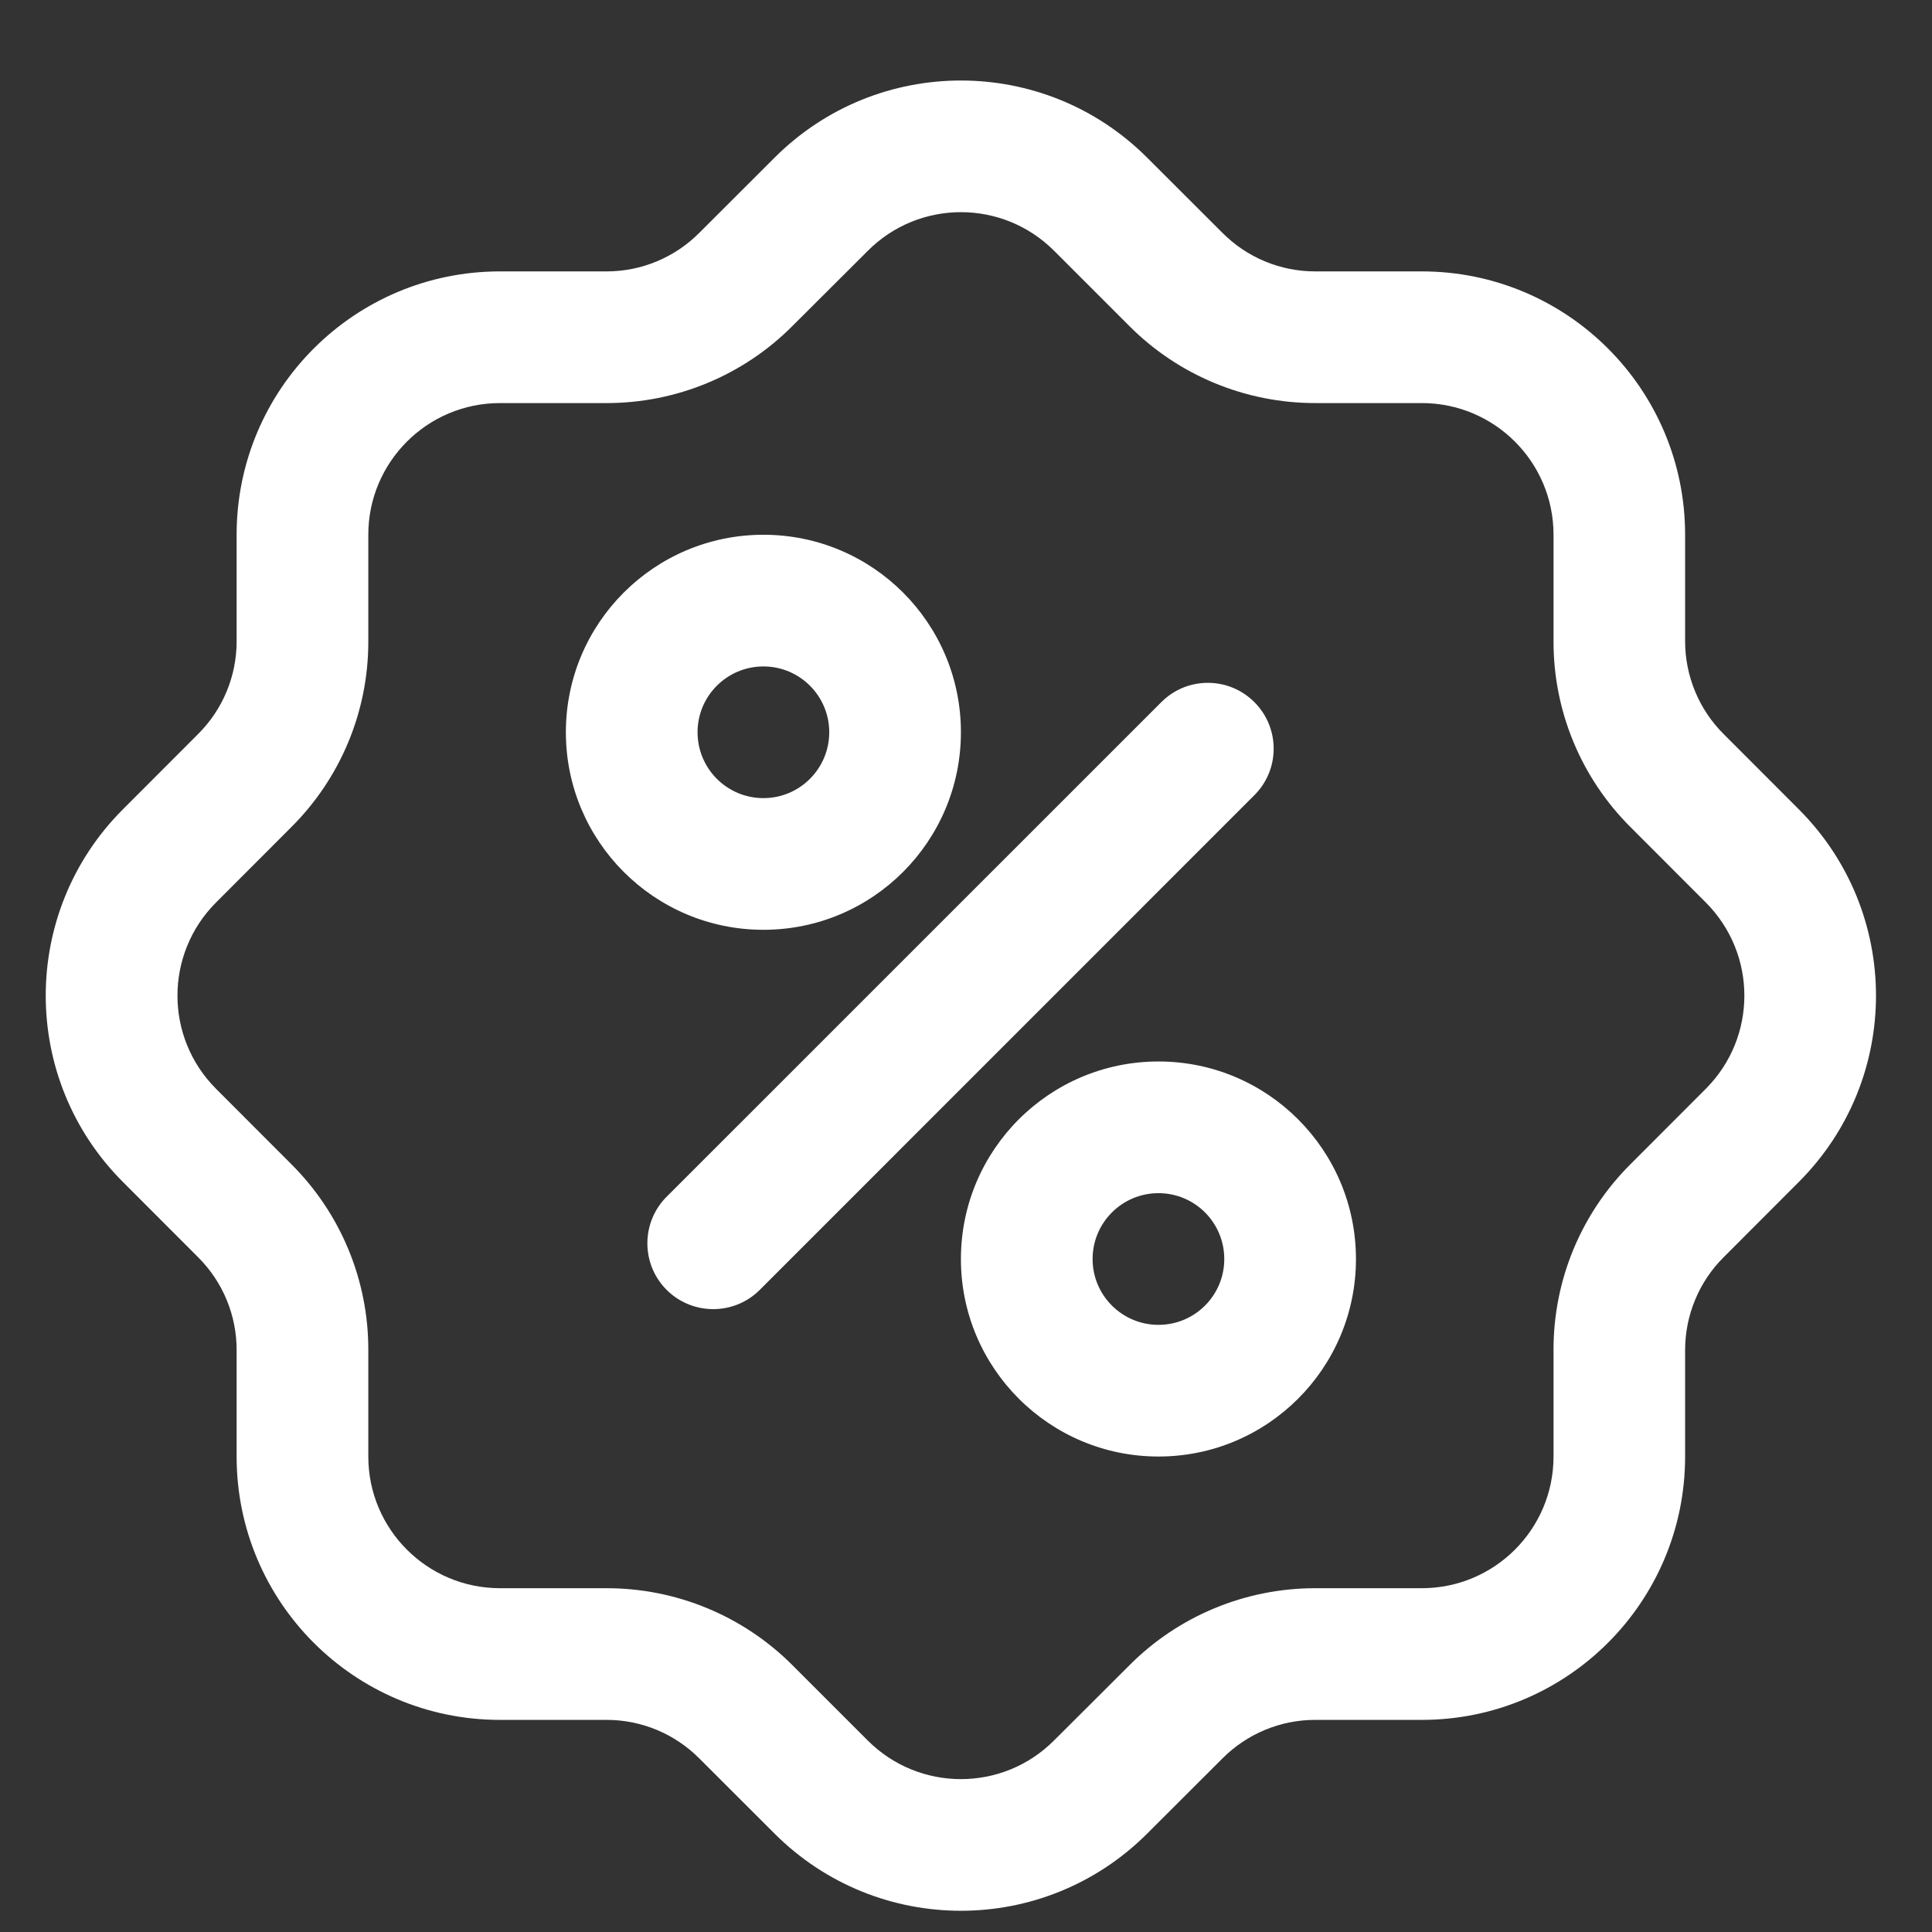
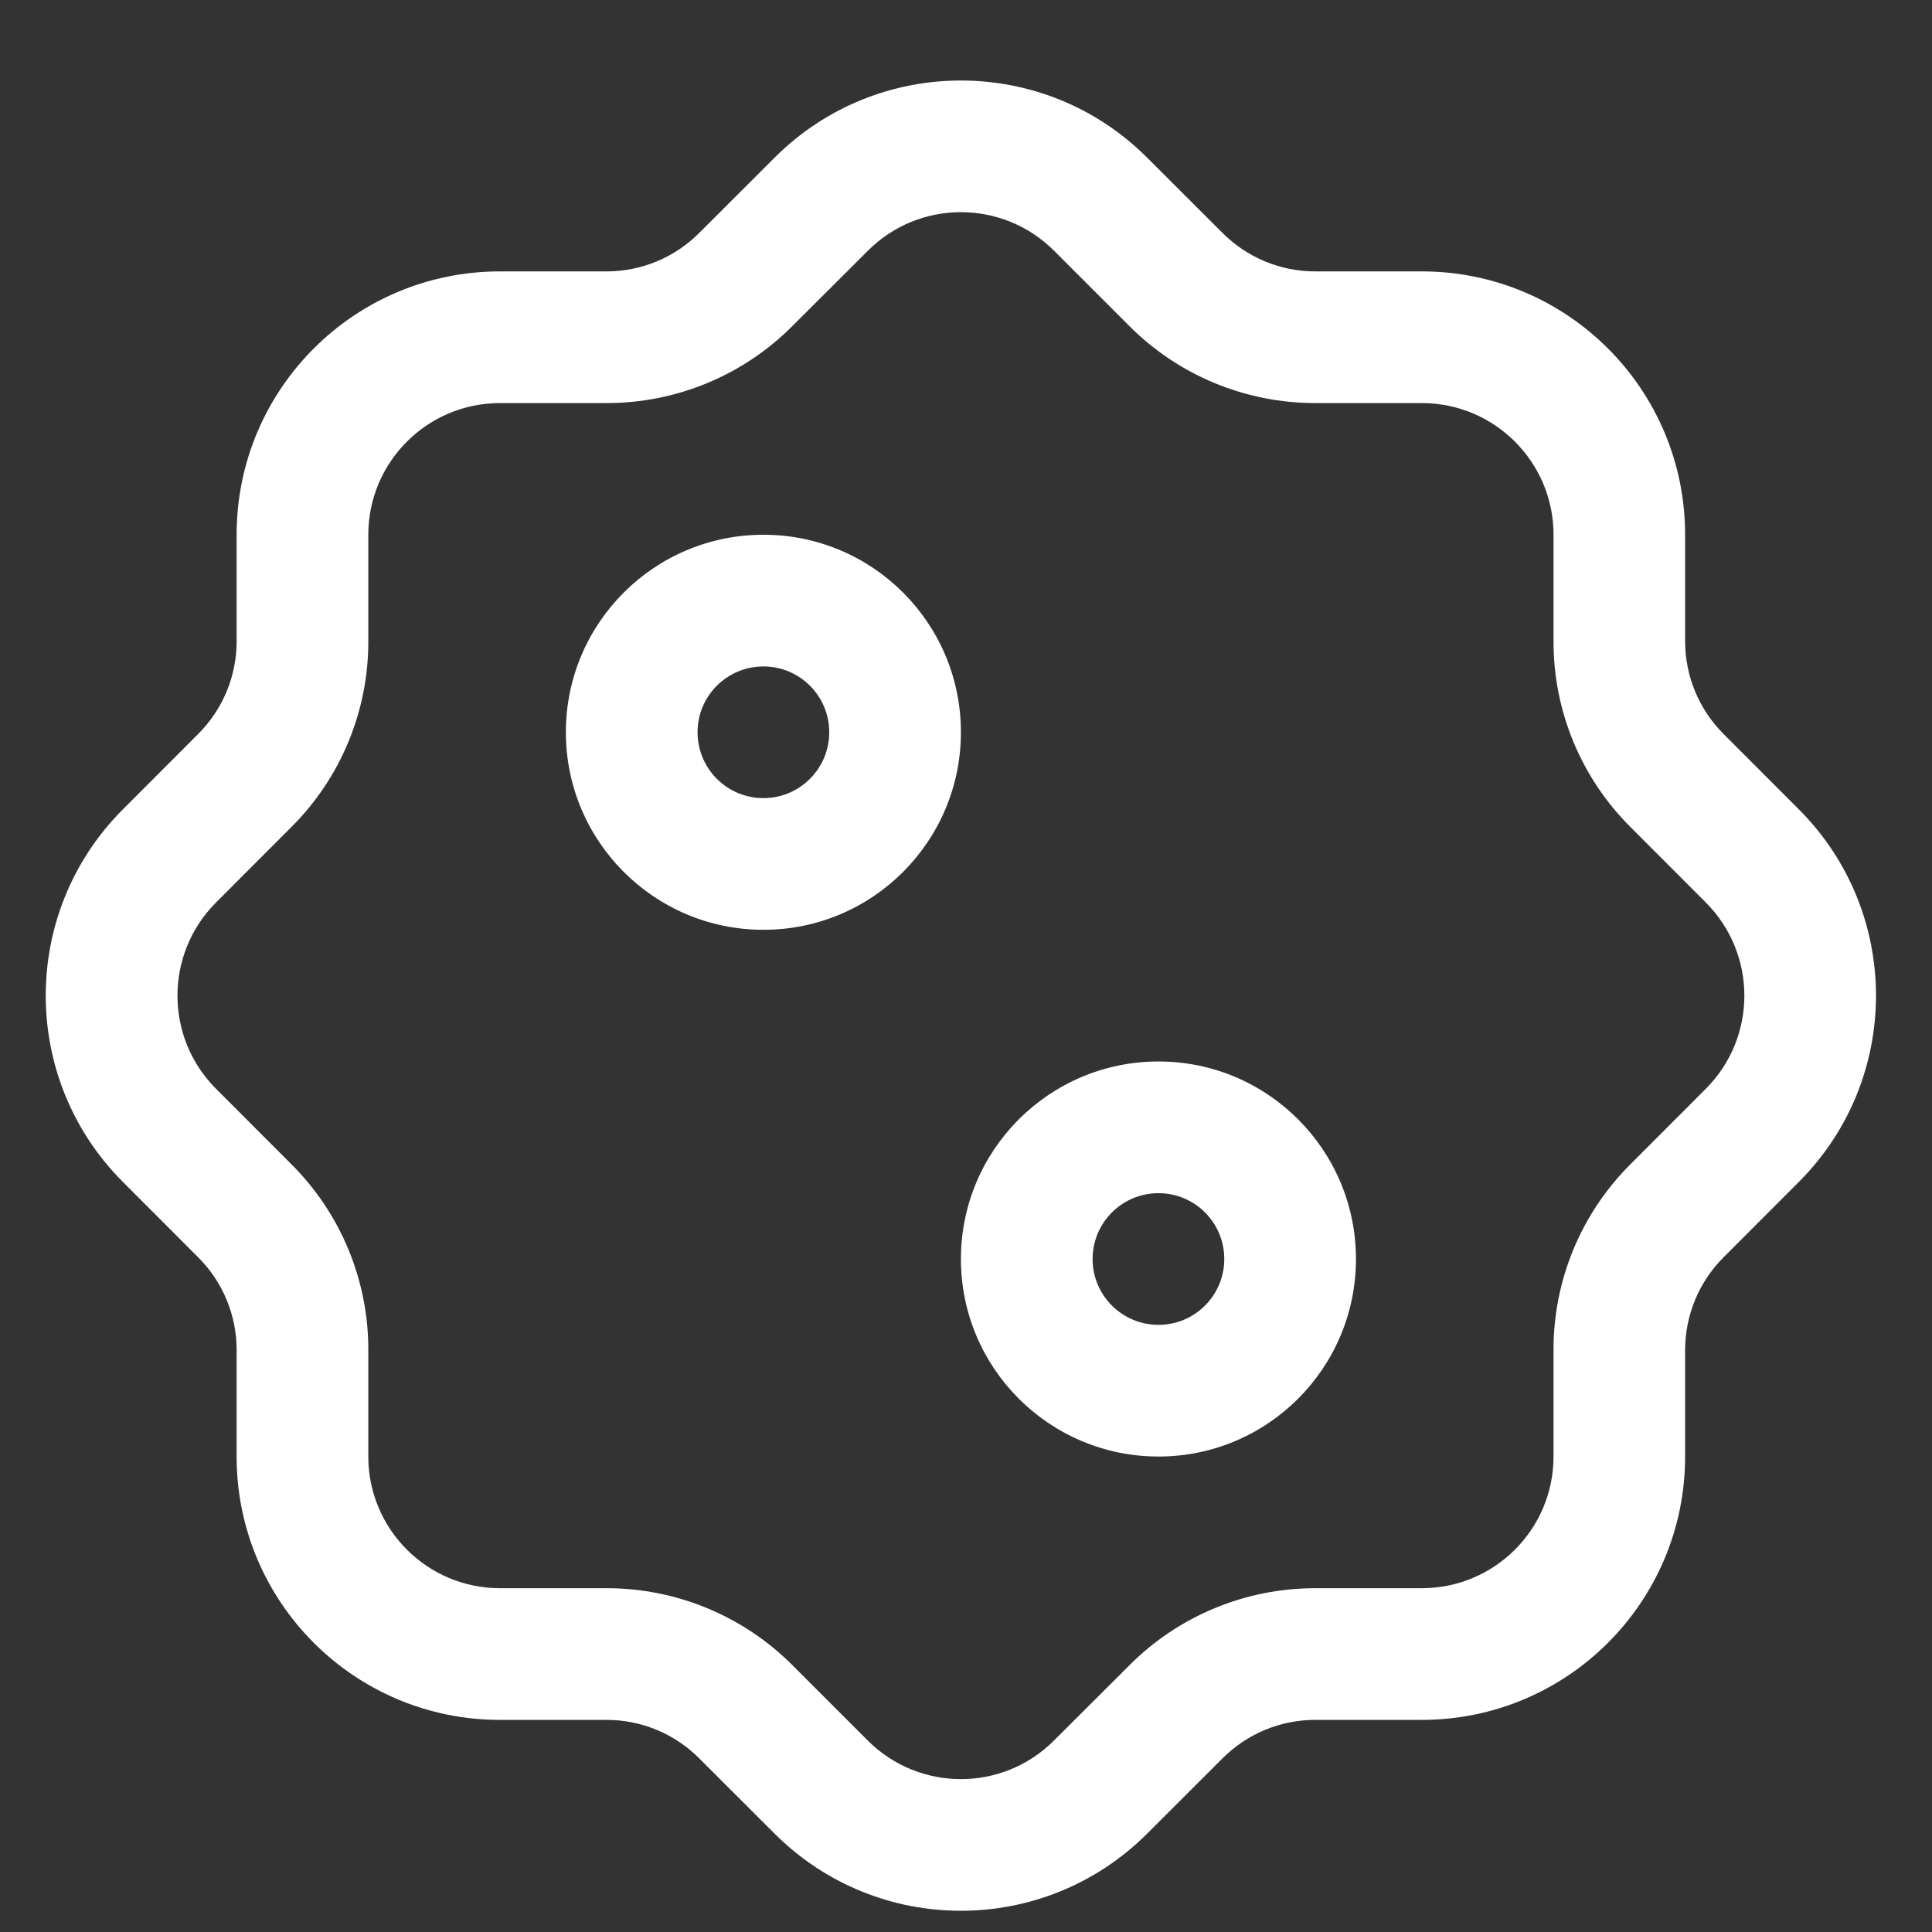
<svg xmlns="http://www.w3.org/2000/svg" width="19" height="19" viewBox="0 0 19 19" fill="none">
  <rect x="0" y="0" width="19" height="19" fill="#333333" stroke="none" />
-   <path d="M12.336 6.905C12.083 6.652 11.673 6.652 11.421 6.905L6.564 11.761C6.307 12.01 6.3 12.42 6.548 12.677C6.797 12.934 7.207 12.941 7.464 12.693C7.469 12.687 7.474 12.682 7.48 12.677L12.336 7.82C12.589 7.568 12.589 7.158 12.336 6.905Z" fill="white" />
  <path d="M9.45 7.201C9.45 6.128 8.581 5.259 7.508 5.259C6.435 5.259 5.565 6.128 5.565 7.201C5.565 8.274 6.435 9.144 7.508 9.144C8.581 9.144 9.45 8.274 9.45 7.201ZM6.86 7.201C6.86 6.844 7.15 6.554 7.508 6.554C7.865 6.554 8.155 6.844 8.155 7.201C8.155 7.559 7.865 7.849 7.508 7.849C7.15 7.849 6.86 7.559 6.86 7.201Z" fill="white" />
  <path d="M11.393 10.439C10.32 10.439 9.45 11.309 9.45 12.382C9.45 13.454 10.32 14.324 11.393 14.324C12.466 14.324 13.335 13.454 13.335 12.382C13.335 11.309 12.466 10.439 11.393 10.439ZM11.393 13.029C11.035 13.029 10.745 12.739 10.745 12.382C10.745 12.024 11.035 11.734 11.393 11.734C11.751 11.734 12.04 12.024 12.04 12.382C12.04 12.739 11.751 13.029 11.393 13.029Z" fill="white" />
  <path d="M17.691 7.96L16.952 7.22C16.708 6.978 16.572 6.648 16.572 6.305V5.259C16.572 3.828 15.413 2.669 13.982 2.669H12.937C12.593 2.67 12.263 2.533 12.021 2.289L11.281 1.55C10.27 0.539 8.63 0.539 7.618 1.55L6.878 2.289C6.636 2.533 6.306 2.67 5.963 2.669H4.917C3.486 2.669 2.327 3.828 2.327 5.259V6.305C2.328 6.648 2.191 6.978 1.947 7.22L1.208 7.96C0.197 8.972 0.197 10.611 1.208 11.623L1.947 12.363C2.191 12.605 2.328 12.935 2.327 13.278V14.324C2.327 15.755 3.486 16.914 4.917 16.914H5.963C6.306 16.913 6.636 17.05 6.878 17.294L7.618 18.033C8.63 19.044 10.269 19.044 11.281 18.033L12.021 17.294C12.264 17.05 12.593 16.913 12.937 16.914H13.982C15.413 16.914 16.572 15.755 16.572 14.324V13.278C16.572 12.935 16.708 12.605 16.952 12.363L17.691 11.623C18.702 10.611 18.702 8.972 17.691 7.96ZM16.776 10.707L16.037 11.447C15.549 11.932 15.276 12.591 15.278 13.278V14.324C15.278 15.039 14.698 15.619 13.983 15.619H12.937C12.25 15.618 11.59 15.891 11.106 16.378L10.365 17.117C9.86 17.623 9.04 17.623 8.534 17.117L7.795 16.378C7.31 15.891 6.65 15.618 5.963 15.619H4.917C4.202 15.619 3.622 15.039 3.622 14.324V13.278C3.624 12.591 3.351 11.932 2.863 11.447L2.124 10.707C1.619 10.201 1.619 9.382 2.124 8.876L2.863 8.136C3.351 7.651 3.624 6.992 3.622 6.305V5.259C3.622 4.544 4.202 3.964 4.917 3.964H5.963C6.65 3.965 7.31 3.692 7.794 3.205L8.535 2.466C9.04 1.96 9.86 1.96 10.366 2.466L11.105 3.205C11.59 3.692 12.25 3.965 12.937 3.964H13.983C14.698 3.964 15.278 4.544 15.278 5.259V6.305C15.276 6.992 15.549 7.651 16.037 8.136L16.776 8.876C17.281 9.382 17.281 10.201 16.776 10.707V10.707Z" fill="white" />
</svg>